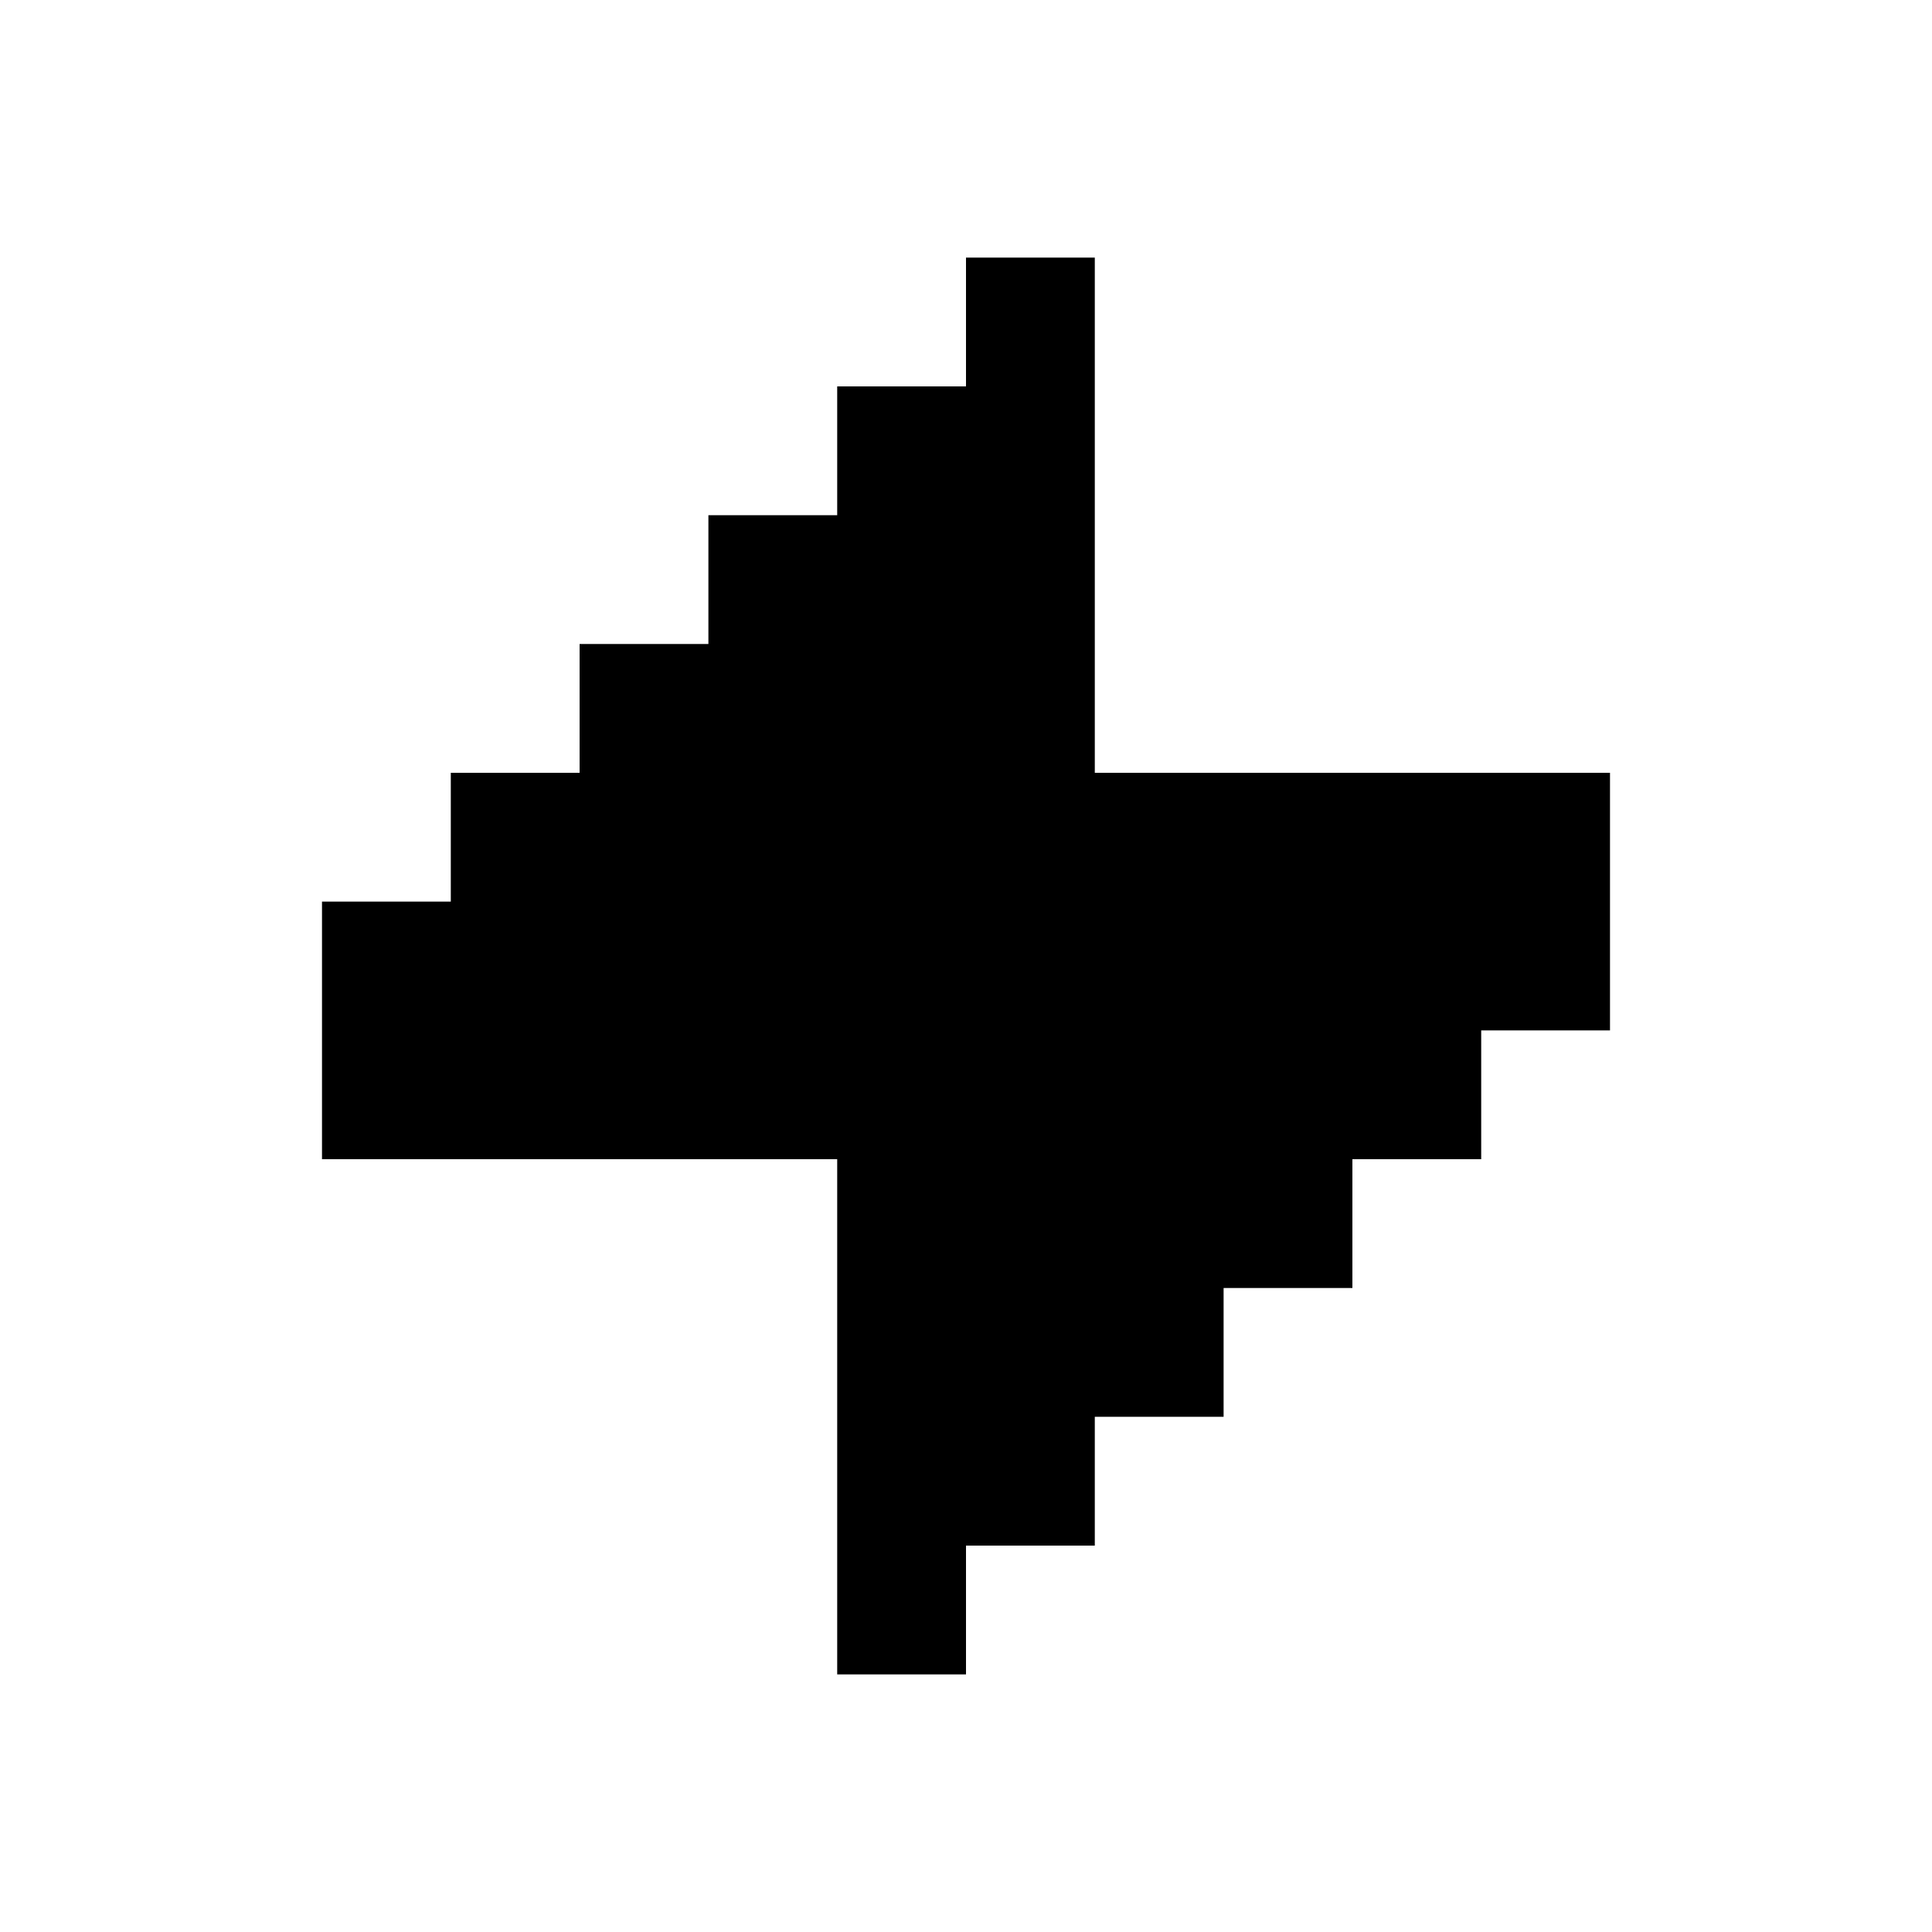
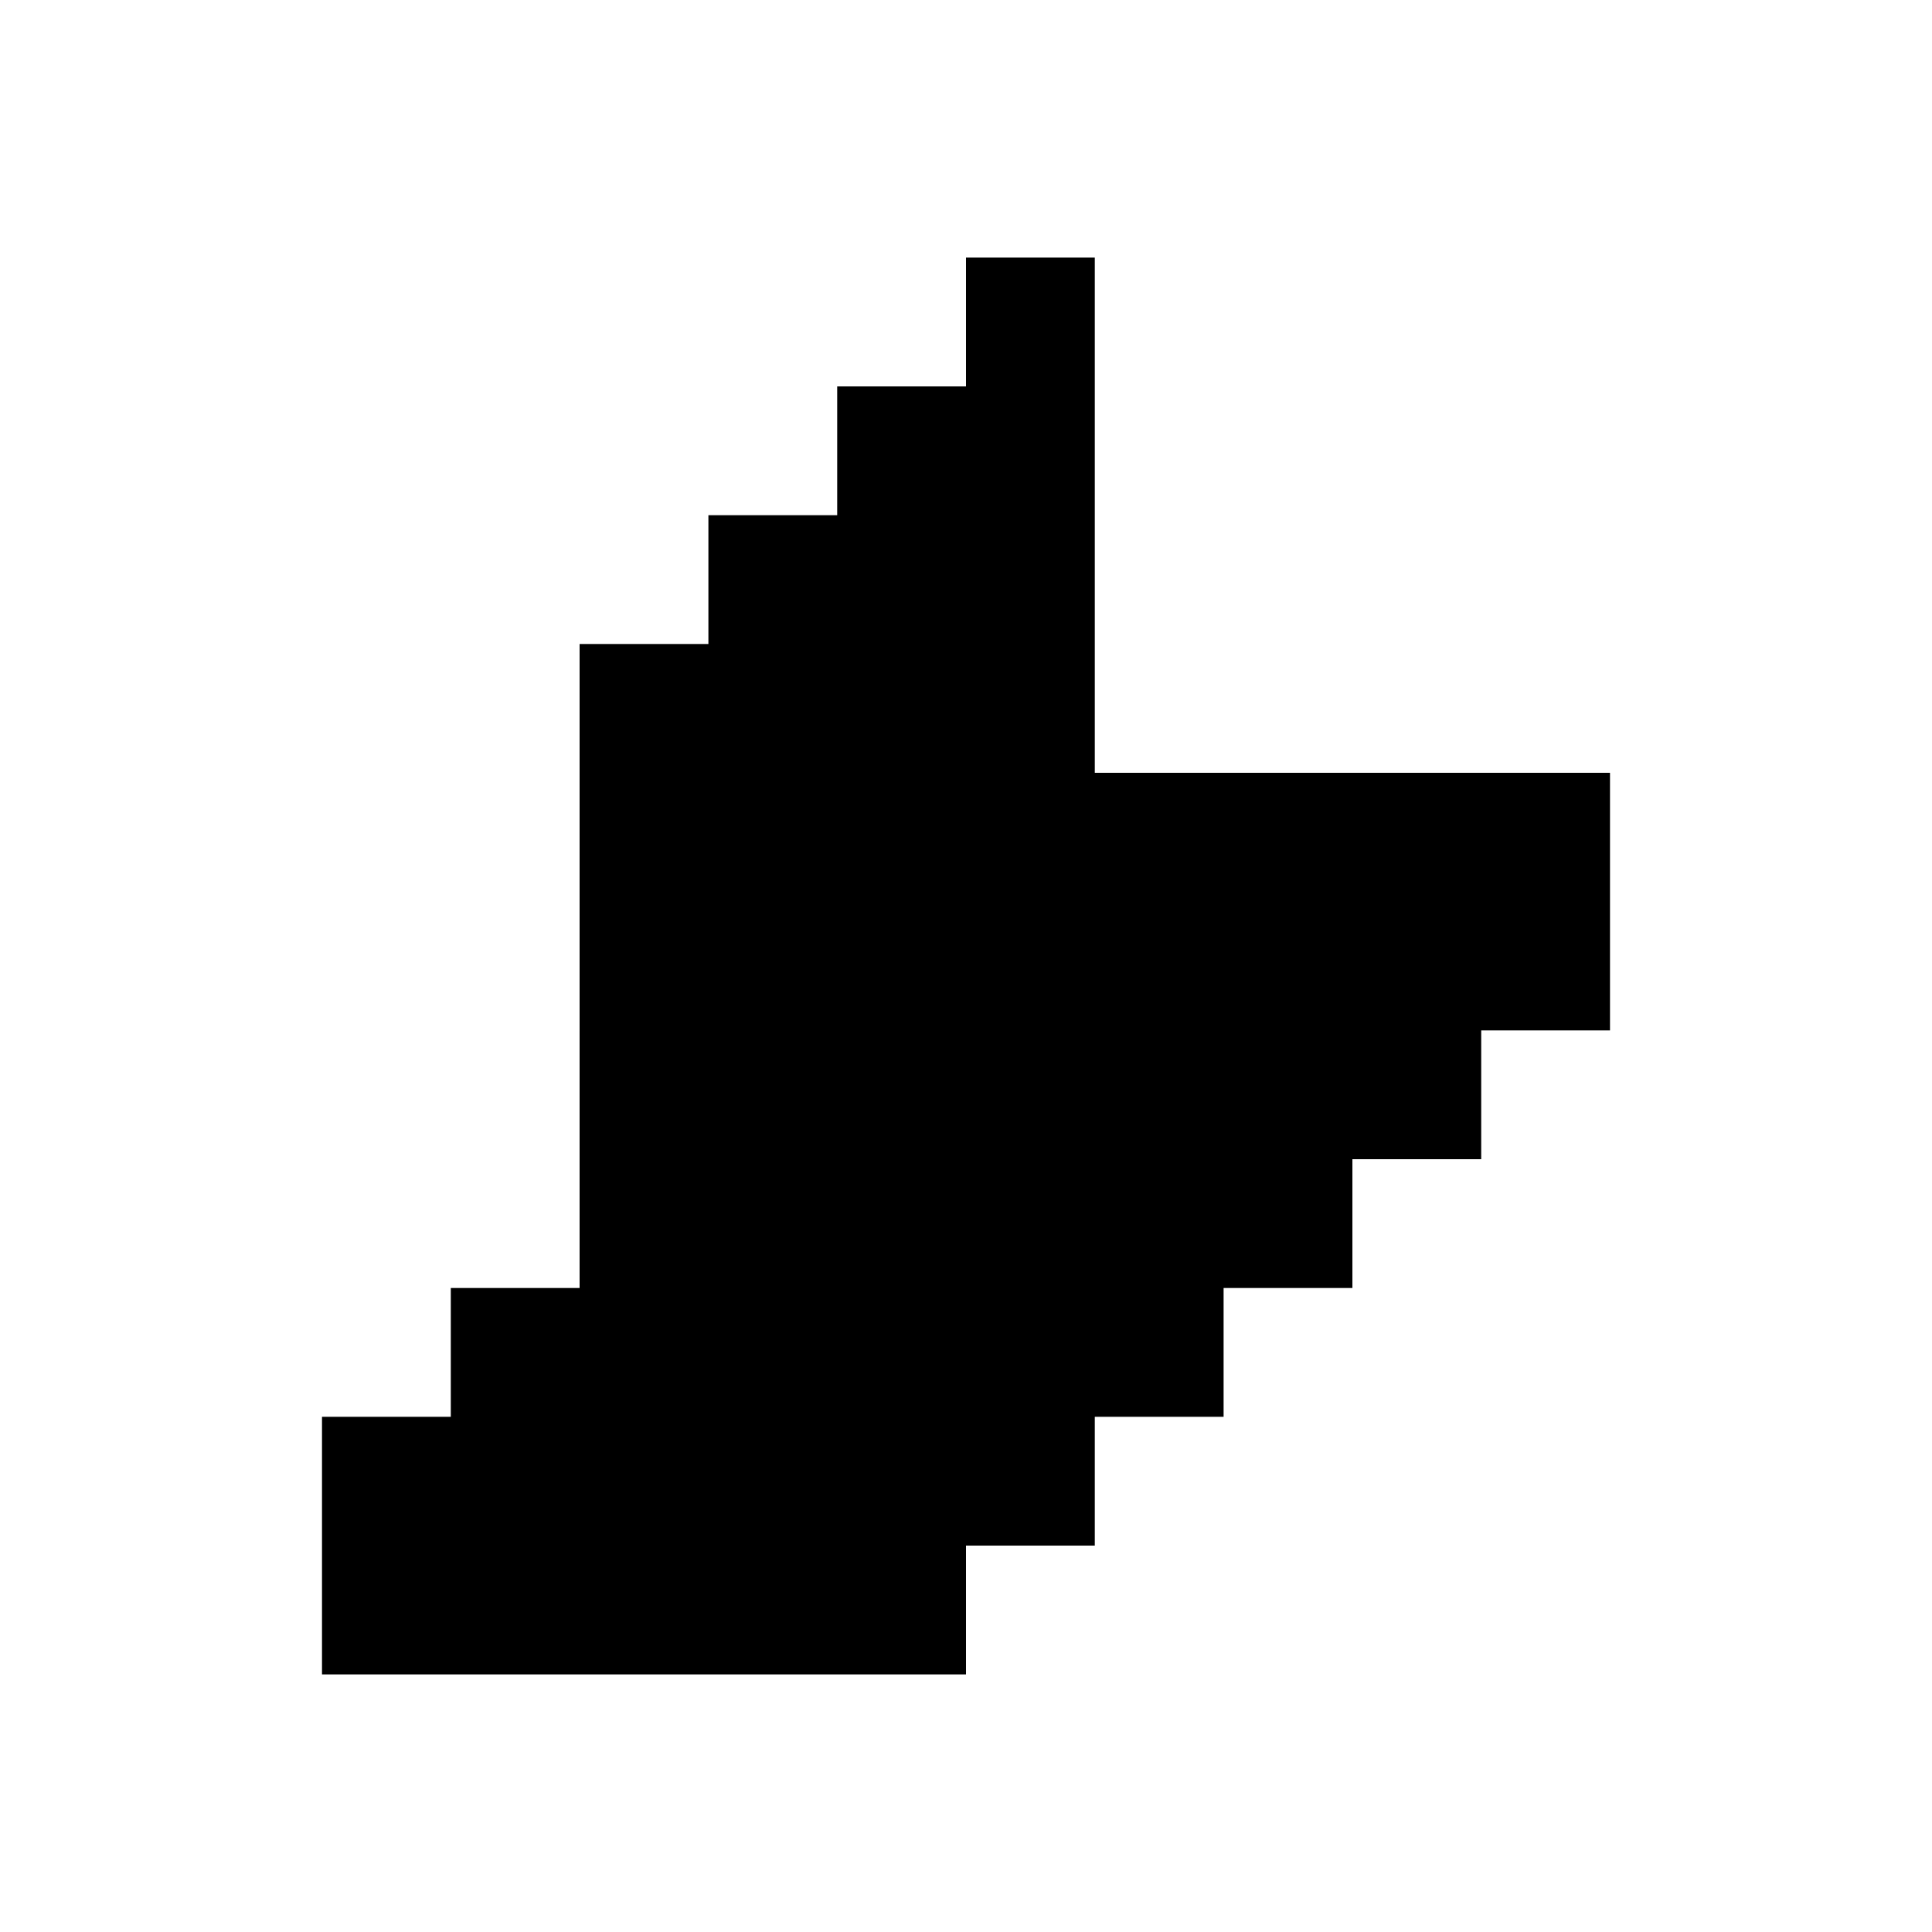
<svg xmlns="http://www.w3.org/2000/svg" width="48" height="48" fill="currentColor">
-   <path fill-rule="evenodd" d="M24 6.4h3.2v12.8H40v6.4h-3.2v3.2h-3.2V32h-3.2v3.2h-3.2v3.2H24v3.2h-3.2V28.8H8v-6.4h3.2v-3.2h3.2V16h3.2v-3.2h3.2V9.6H24z" clip-rule="evenodd" />
+   <path fill-rule="evenodd" d="M24 6.4h3.2v12.8H40v6.4h-3.2v3.2h-3.2V32h-3.2v3.2h-3.2v3.2H24v3.2h-3.2H8v-6.4h3.2v-3.2h3.2V16h3.2v-3.2h3.2V9.6H24z" clip-rule="evenodd" />
</svg>